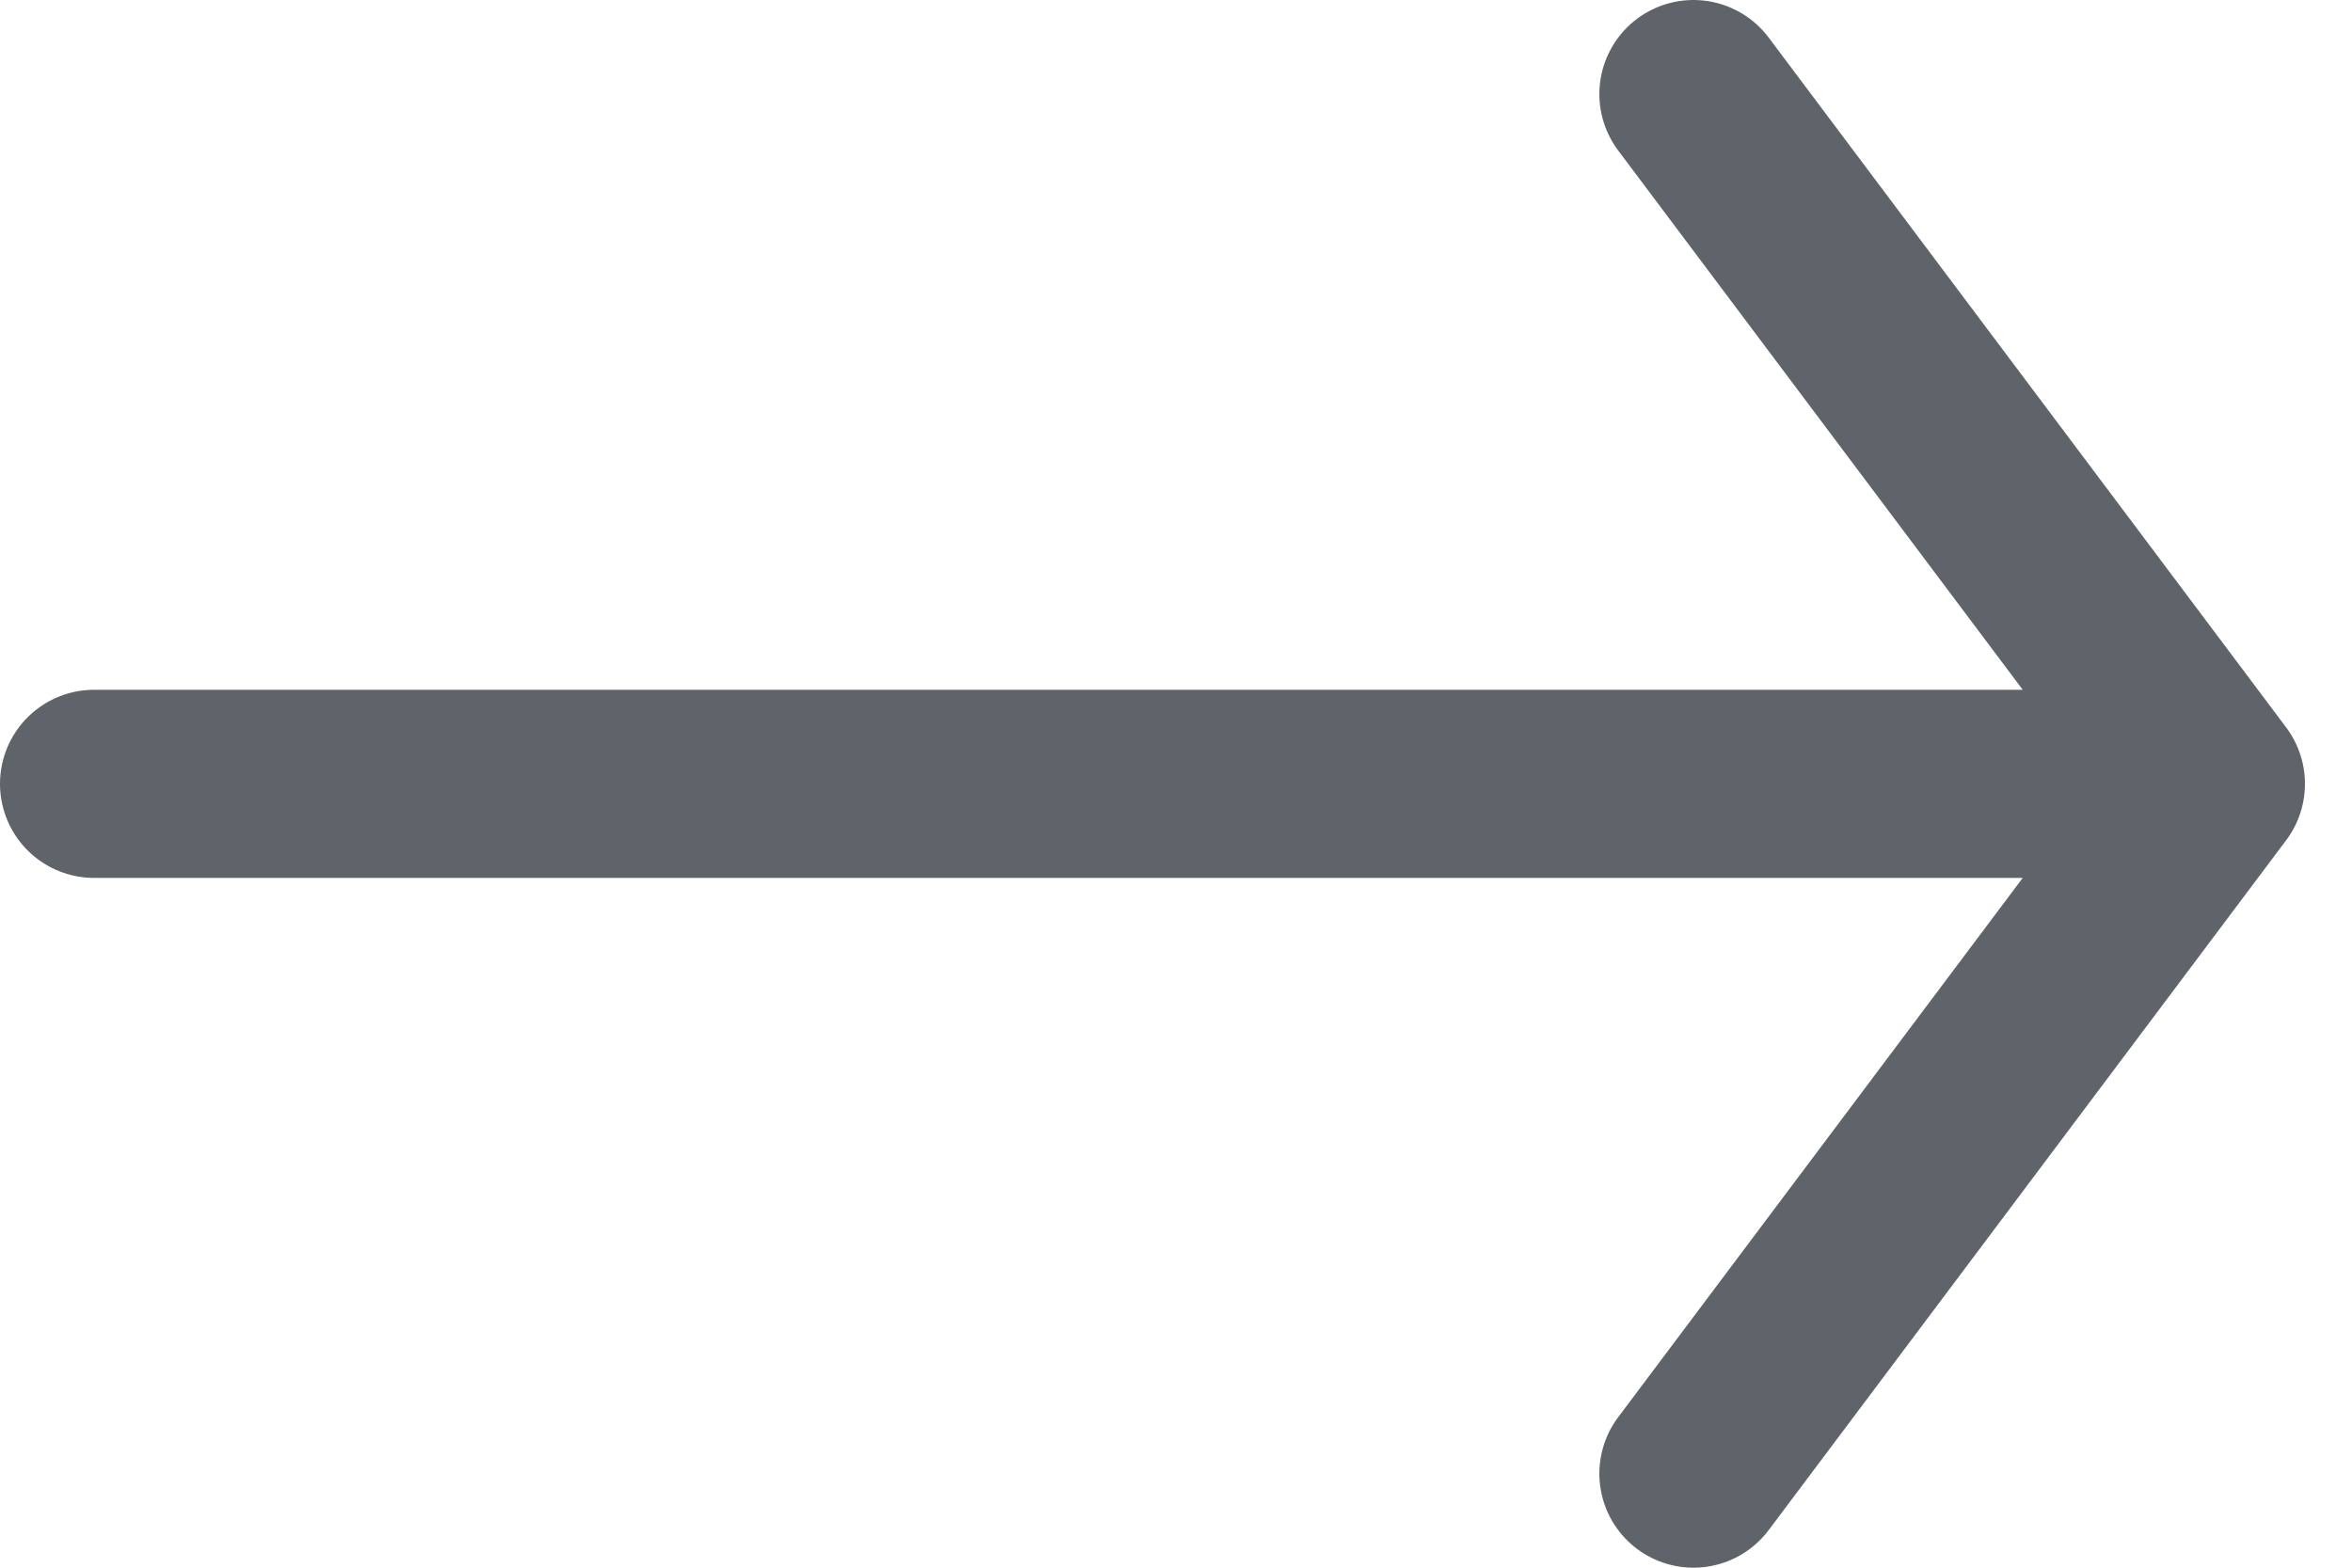
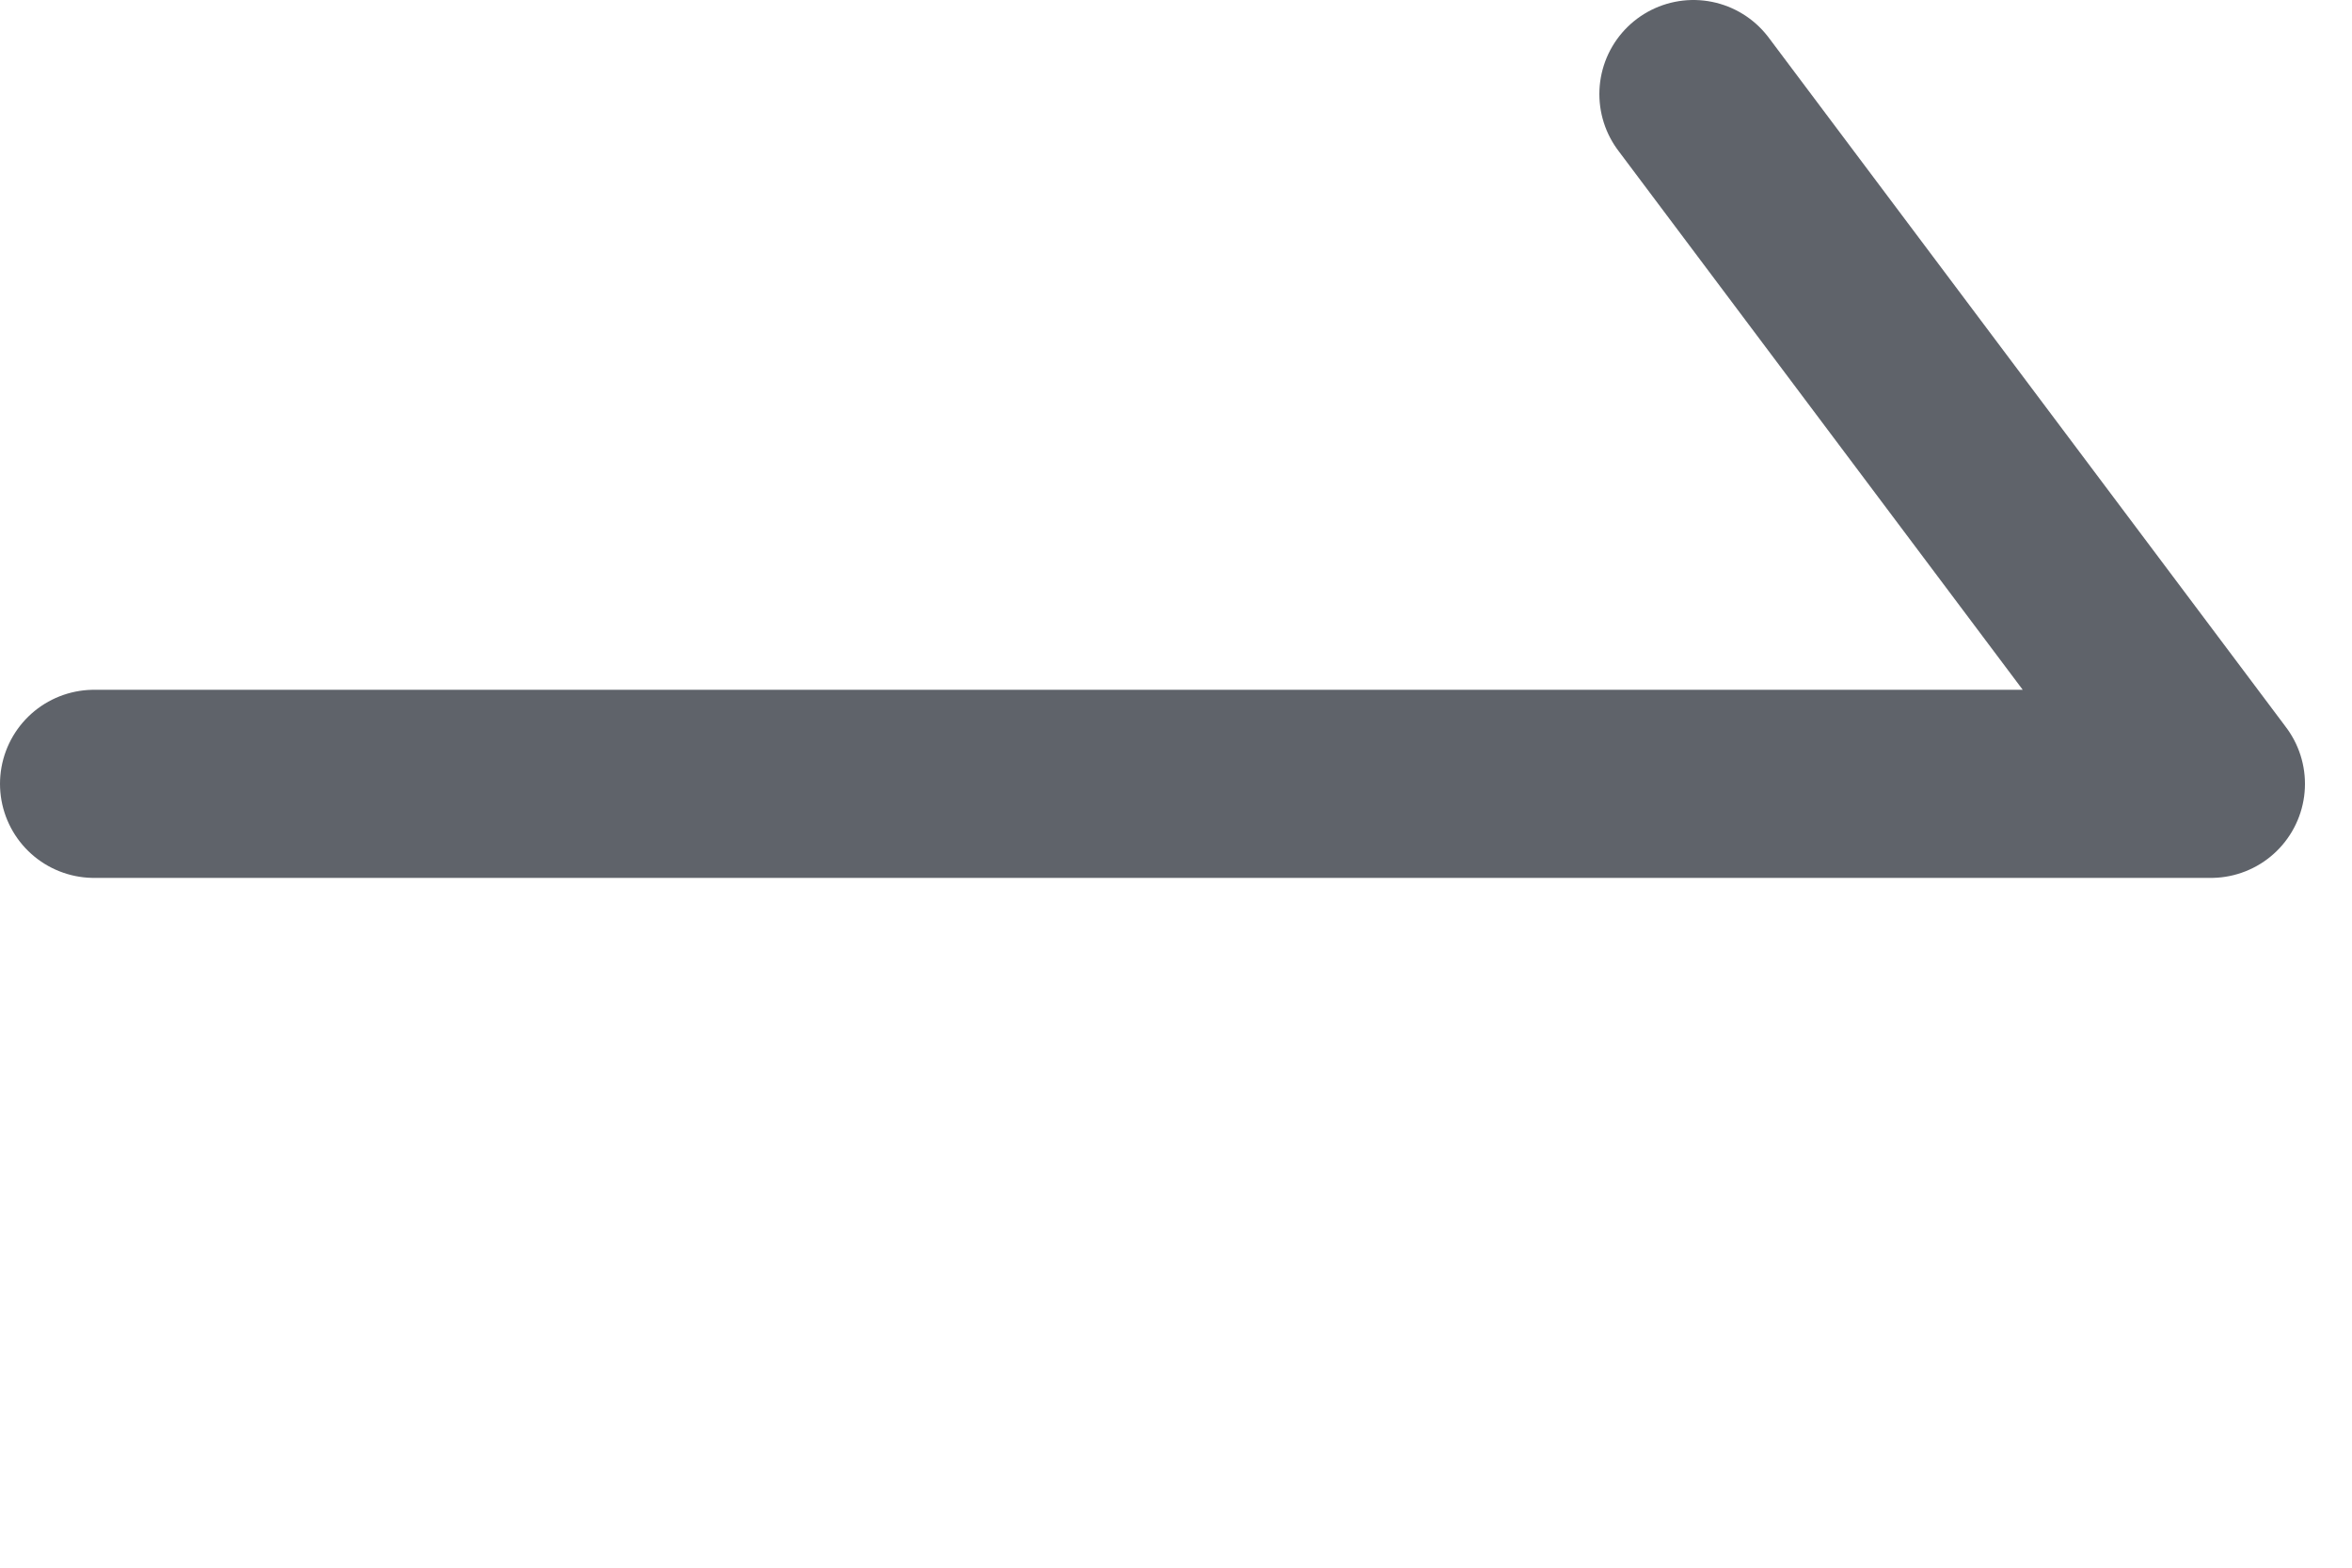
<svg xmlns="http://www.w3.org/2000/svg" width="75" height="50" viewBox="0 0 75 50" fill="none">
-   <path d="M54 3L70.5 25M70.5 25L54 47M70.5 25H3" stroke="#5F636A" stroke-width="6" stroke-linecap="round" />
+   <path d="M54 3L70.5 25M70.5 25M70.5 25H3" stroke="#5F636A" stroke-width="6" stroke-linecap="round" />
</svg>